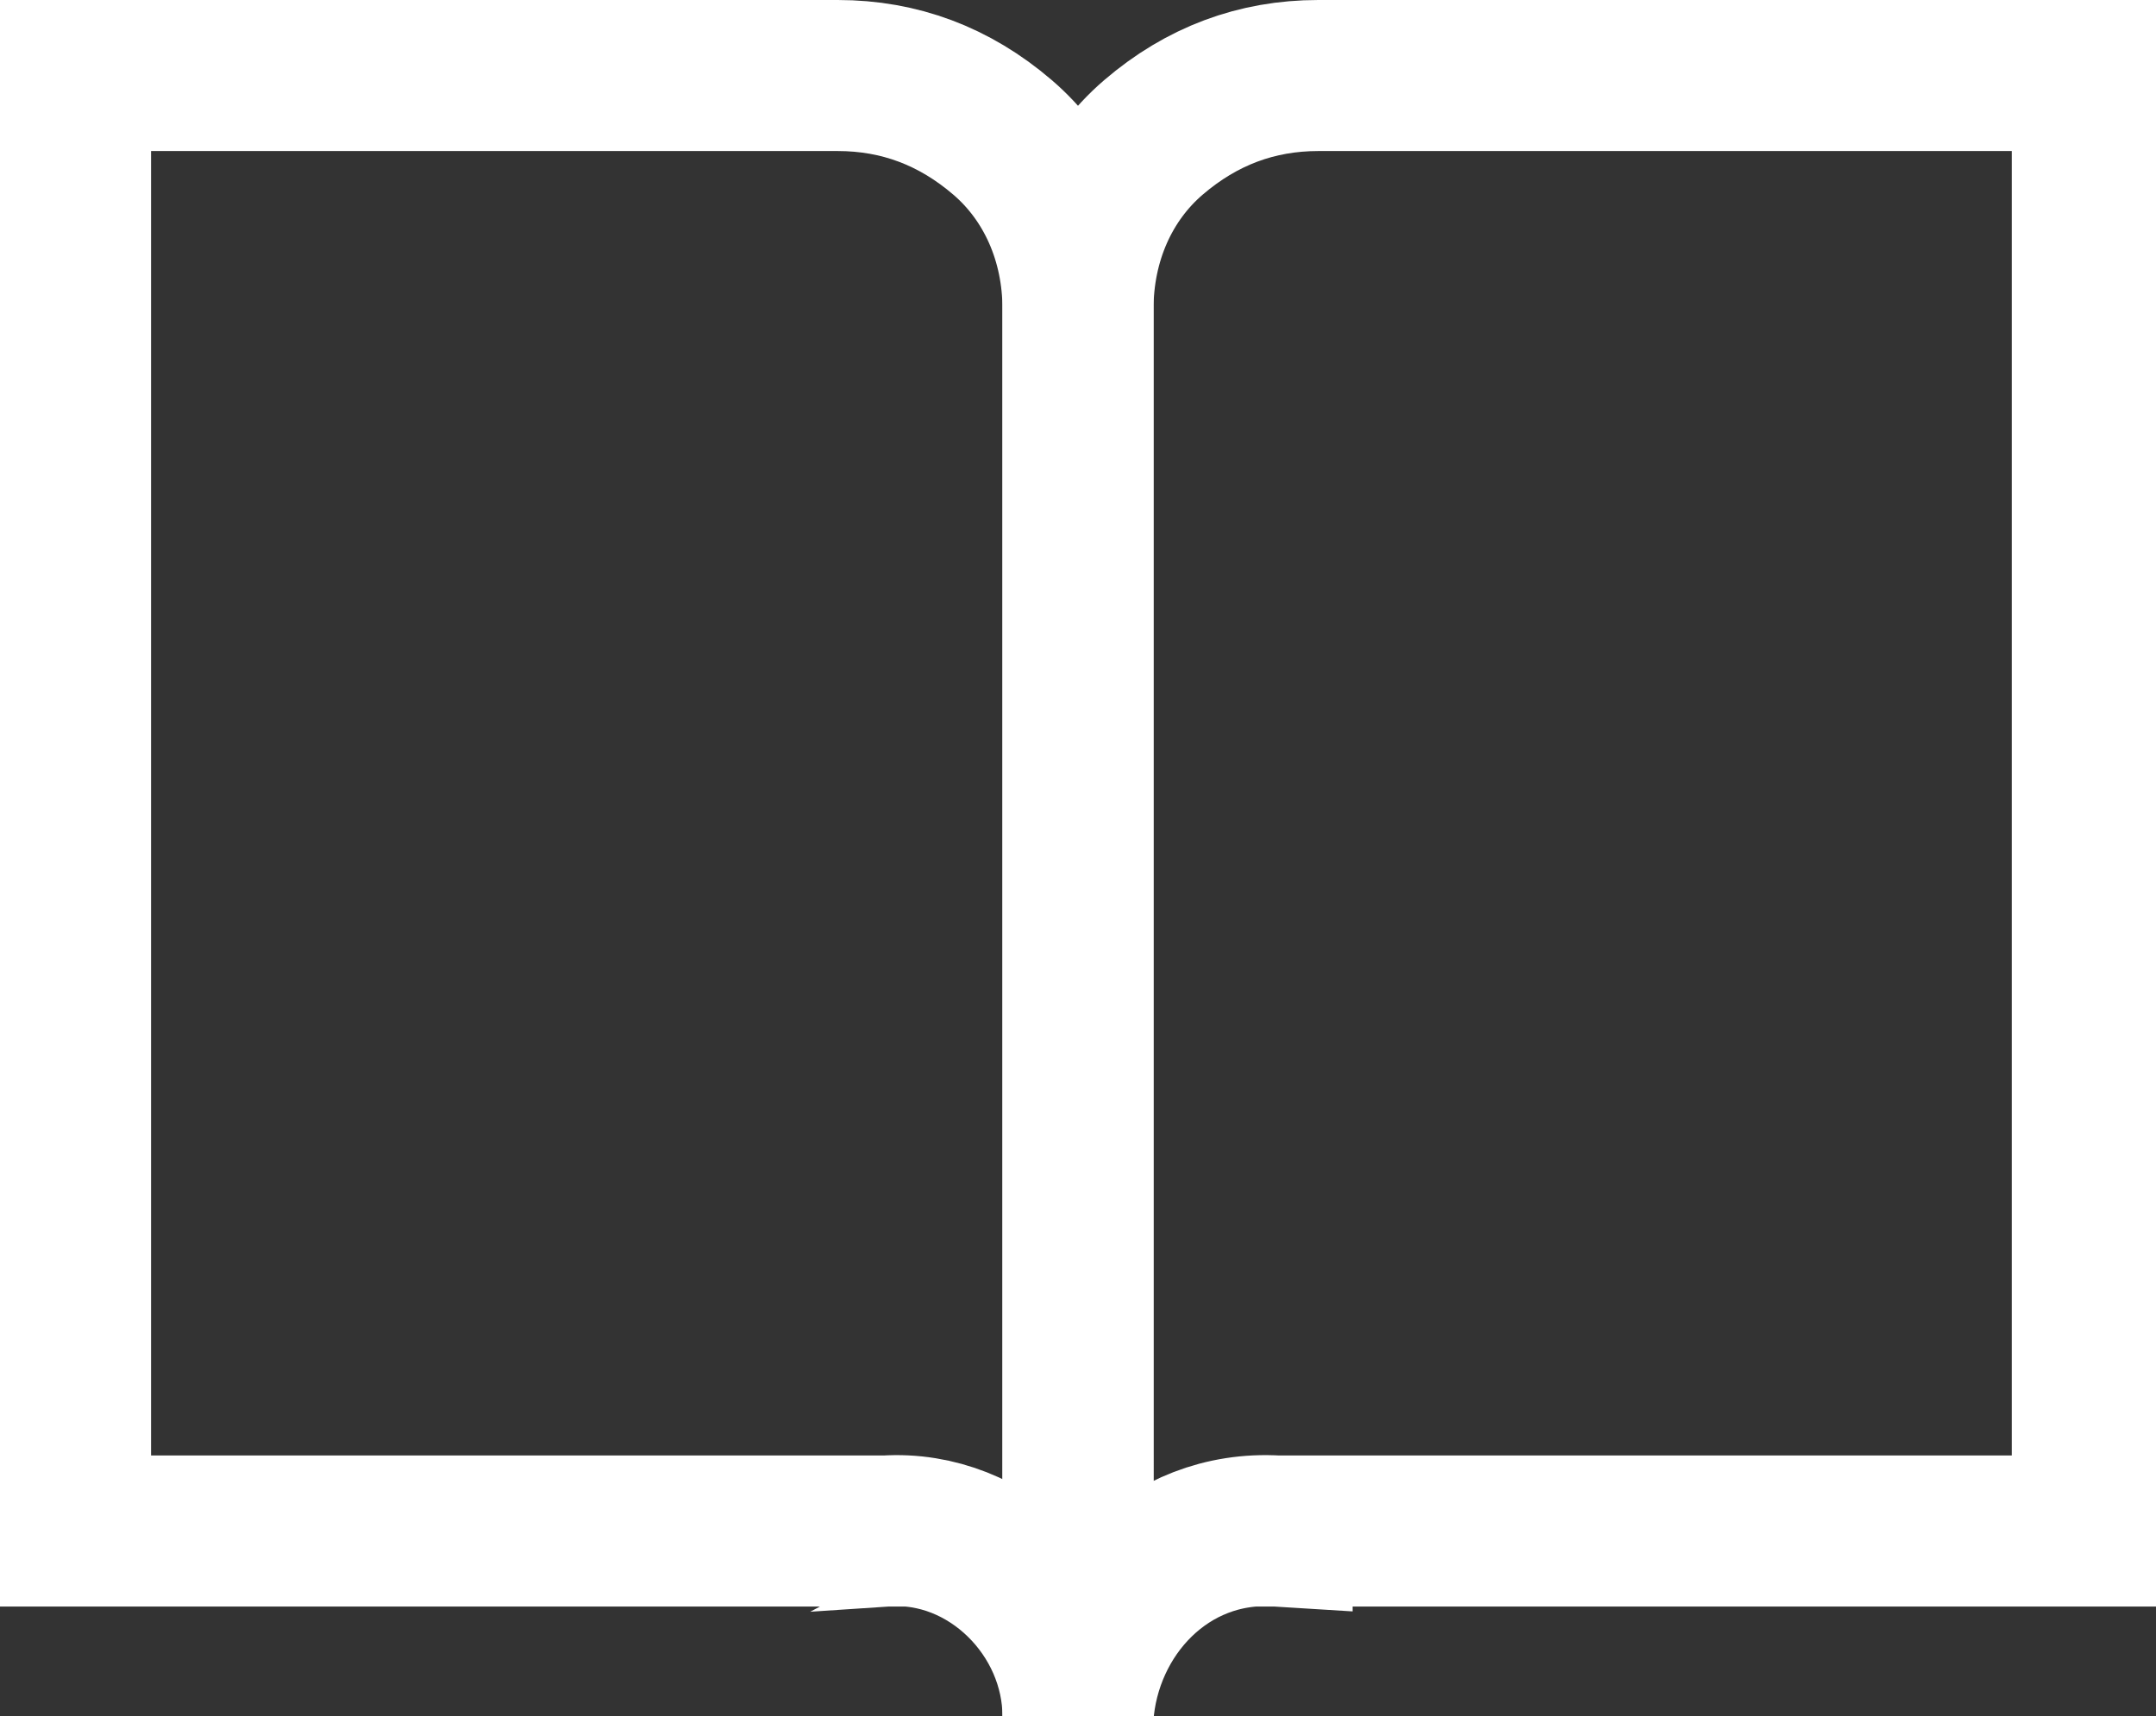
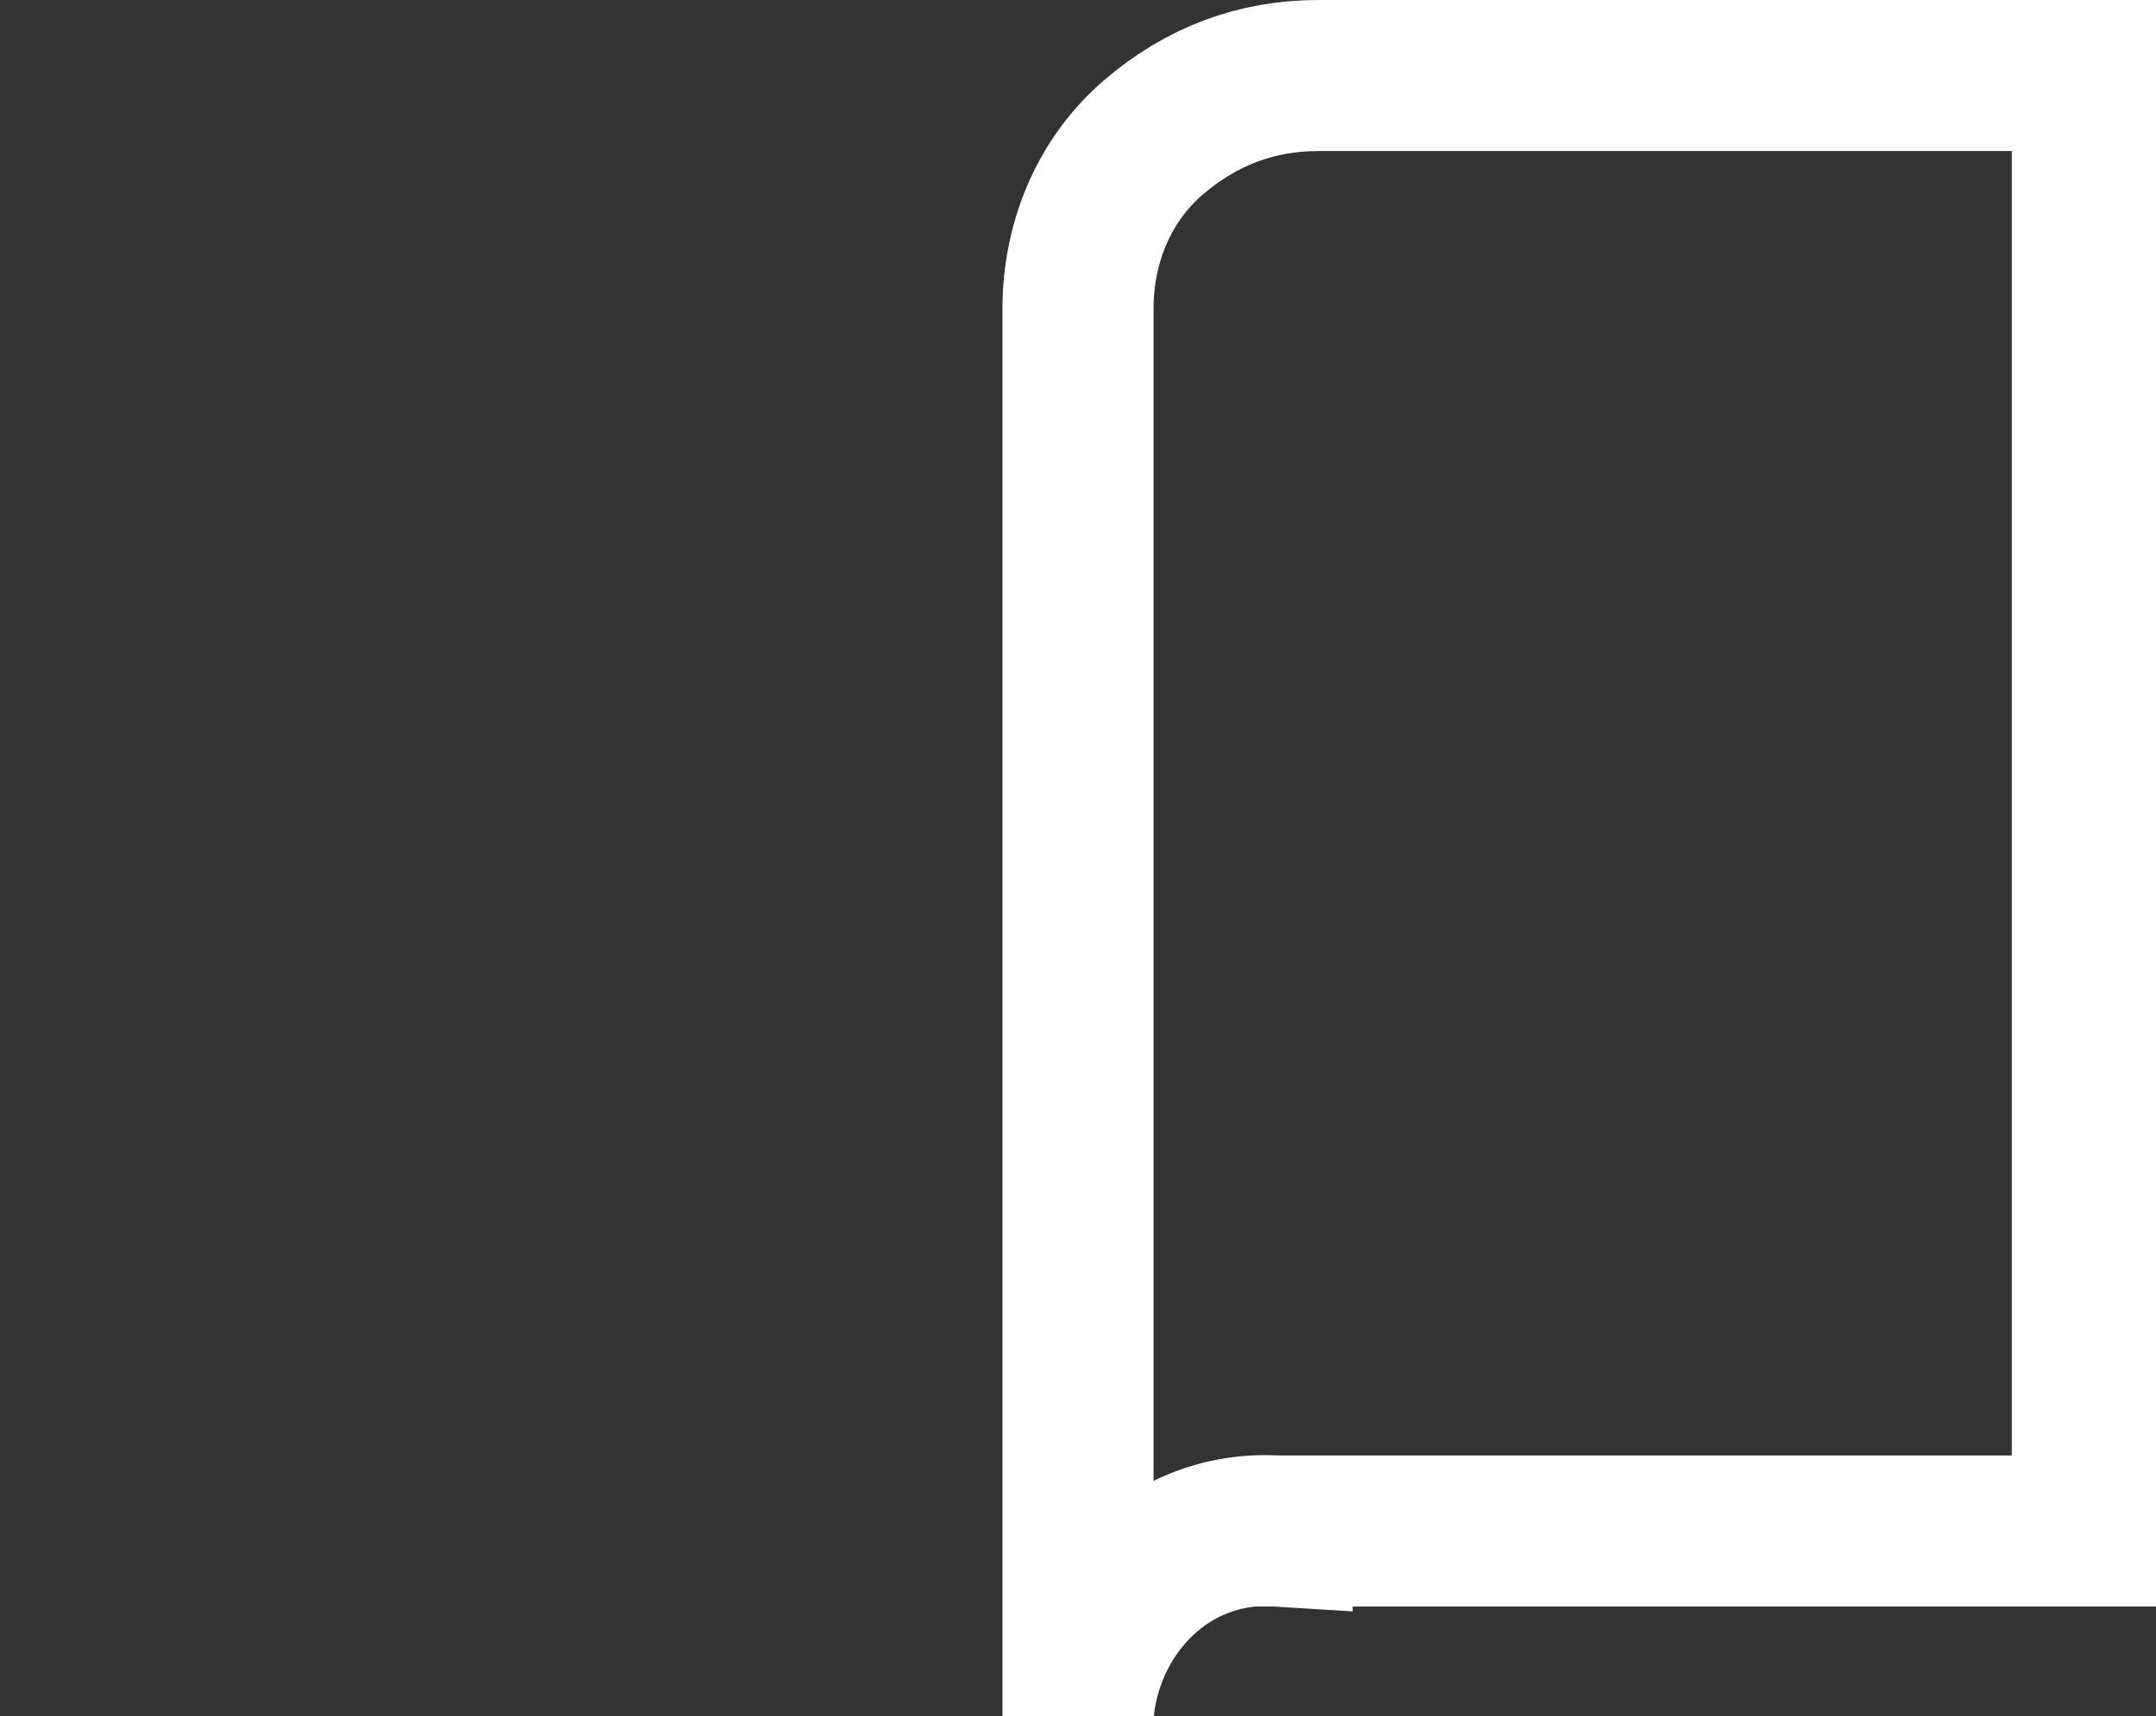
<svg xmlns="http://www.w3.org/2000/svg" version="1.1" id="Laag_1" x="0px" y="0px" viewBox="0 0 31.4 25" style="enable-background:new 0 0 31.4 25;" xml:space="preserve">
  <rect x="0" y="0" width="31.4" height="25" fill="#333333" stroke="none" />
  <style type="text/css">
	.st0{fill:none;stroke:#FFFFFF;stroke-width:2.2;stroke-miterlimit:10;}
</style>
  <title>boek-menu</title>
  <g>
    <g id="Laag_1-2">
-       <path class="st0" d="M12.9,22.3H1.1V1.1h11.1c0.9,0,1.7,0.3,2.4,0.9c0.7,0.6,1.1,1.5,1.1,2.5V25C15.7,23.5,14.4,22.2,12.9,22.3    C12.9,22.2,12.9,22.2,12.9,22.3z" />
      <path class="st0" d="M18.6,22.3h11.8V1.1H19.2c-0.9,0-1.7,0.3-2.4,0.9c-0.7,0.6-1.1,1.5-1.1,2.5V25C15.8,23.5,17,22.2,18.6,22.3    C18.6,22.2,18.6,22.2,18.6,22.3z" />
    </g>
  </g>
</svg>